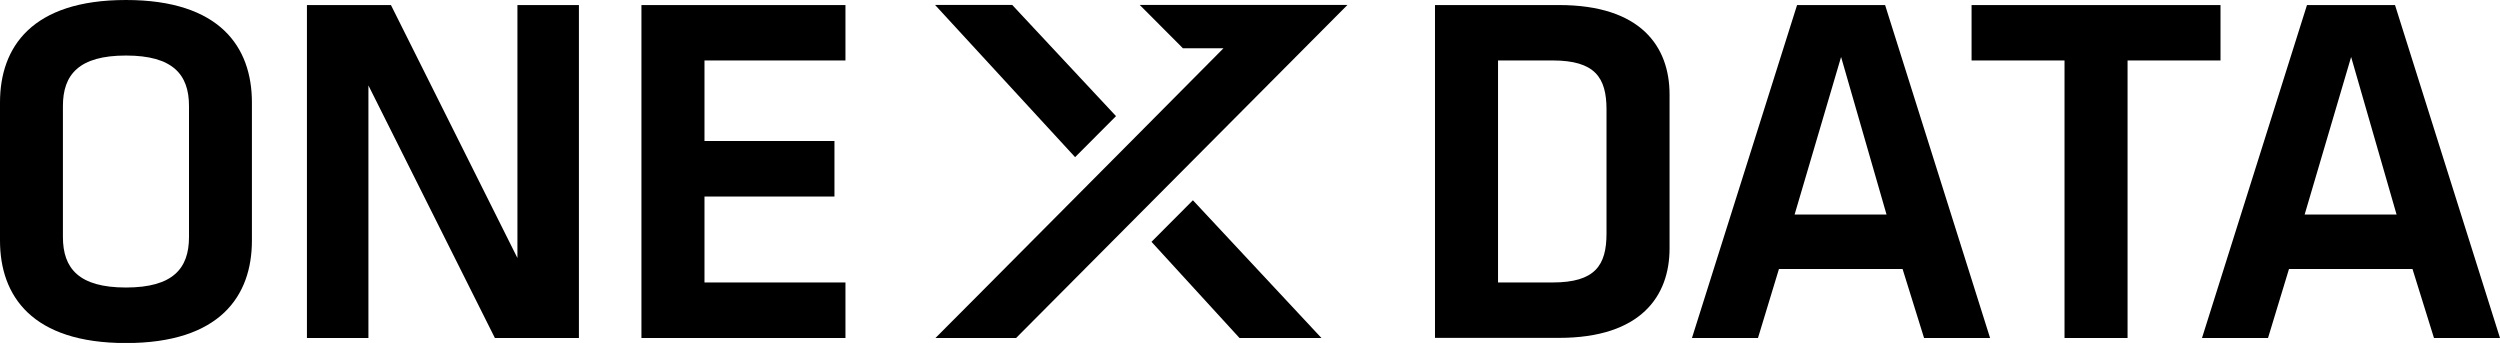
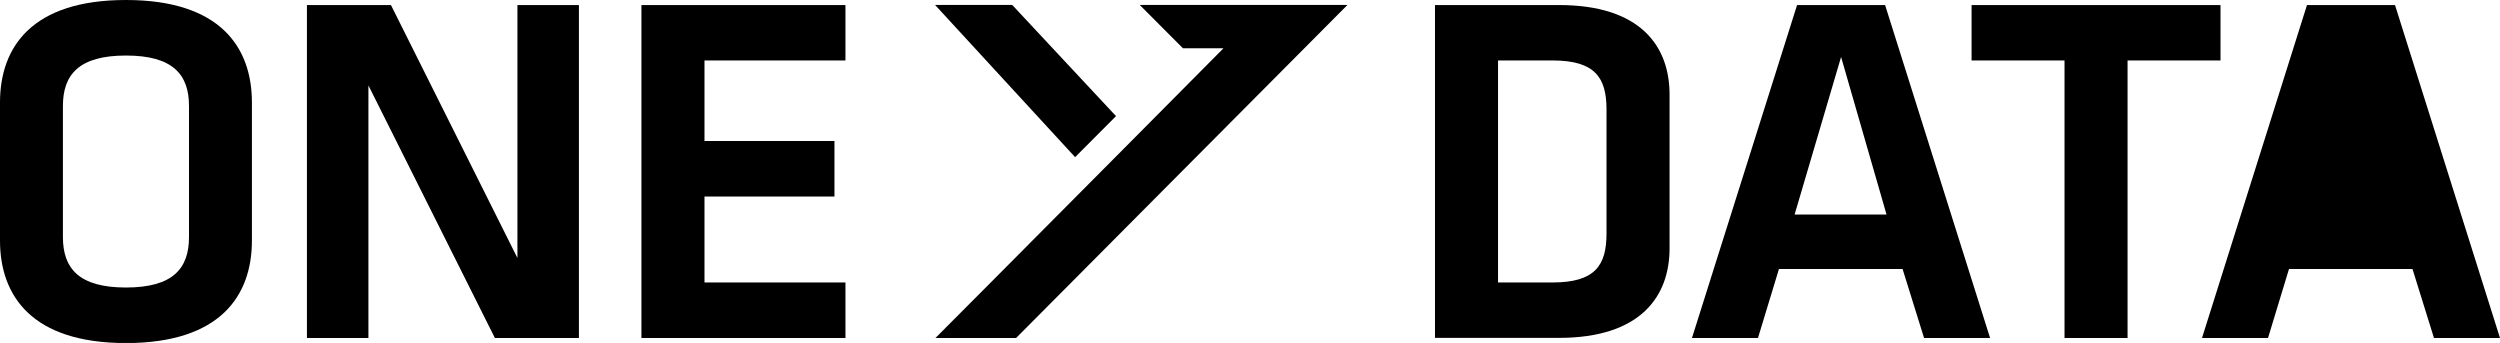
<svg xmlns="http://www.w3.org/2000/svg" viewBox="0 0 193.12 26.49">
  <defs>
    <style>.d{fill:none;}</style>
  </defs>
  <g id="a" />
  <g id="b">
    <g id="c">
      <g>
        <g>
          <path d="M19.46,18.58c0,4.29-2.47,7.92-9.73,7.92S0,22.86,0,18.58V7.92C0,3.63,2.47,0,9.73,0s9.73,3.63,9.73,7.92v10.66Zm-14.6-.27c0,2.43,1.24,3.9,4.87,3.9s4.87-1.47,4.87-3.9V8.19c0-2.43-1.24-3.9-4.87-3.9s-4.87,1.47-4.87,3.9v10.12Z" />
          <path d="M28.46,6.6V26.11h-4.75V.39h6.49l9.77,19.54V.39h4.75V26.11h-6.49L28.46,6.6Z" />
          <path d="M49.55,.39h15.76V4.67h-10.89v6.22h10.04v4.29h-10.04v6.64h10.89v4.29h-15.76V.39Z" />
        </g>
        <g>
          <path d="M120.43,.39c6.33,0,8.54,3.21,8.54,6.91v11.89c0,3.67-2.2,6.91-8.54,6.91h-9.58V.39h9.58Zm-4.71,21.43h4.21c3.28,0,4.17-1.31,4.17-3.78V8.46c0-2.47-.89-3.79-4.17-3.79h-4.21V21.82Z" />
          <path d="M146.96,20.78h-9.54l-1.62,5.33h-5.1L138.82,.39h6.8l8.11,25.72h-5.1l-1.66-5.33Zm-8.34-4.21h7.11l-3.51-12.17-3.59,12.17Z" />
          <path d="M159.48,4.67h-7.18V.39h19.23V4.67h-7.18V26.11h-4.87V4.67Z" />
-           <path d="M186.36,20.78h-9.54l-1.62,5.33h-5.1L178.21,.39h6.8l8.11,25.72h-5.1l-1.66-5.33Zm-8.34-4.21h7.11l-3.51-12.17-3.59,12.17Z" />
+           <path d="M186.36,20.78h-9.54l-1.62,5.33h-5.1L178.21,.39h6.8l8.11,25.72h-5.1l-1.66-5.33Zm-8.34-4.21h7.11Z" />
        </g>
        <polyline points="83.05 12.14 72.23 .38 78.19 .38 86.21 8.97" />
-         <polygon points="95.75 26.11 102.08 26.11 92.15 15.47 88.95 18.68 95.75 26.11" />
        <polygon points="104.09 .38 78.49 26.11 72.26 26.11 75.45 22.91 87.73 10.56 87.73 10.56 94.51 3.73 91.38 3.73 88.04 .38 104.09 .38" />
        <rect class="d" x="72.8" y=".38" width="31.32" height="25.73" />
      </g>
    </g>
  </g>
</svg>